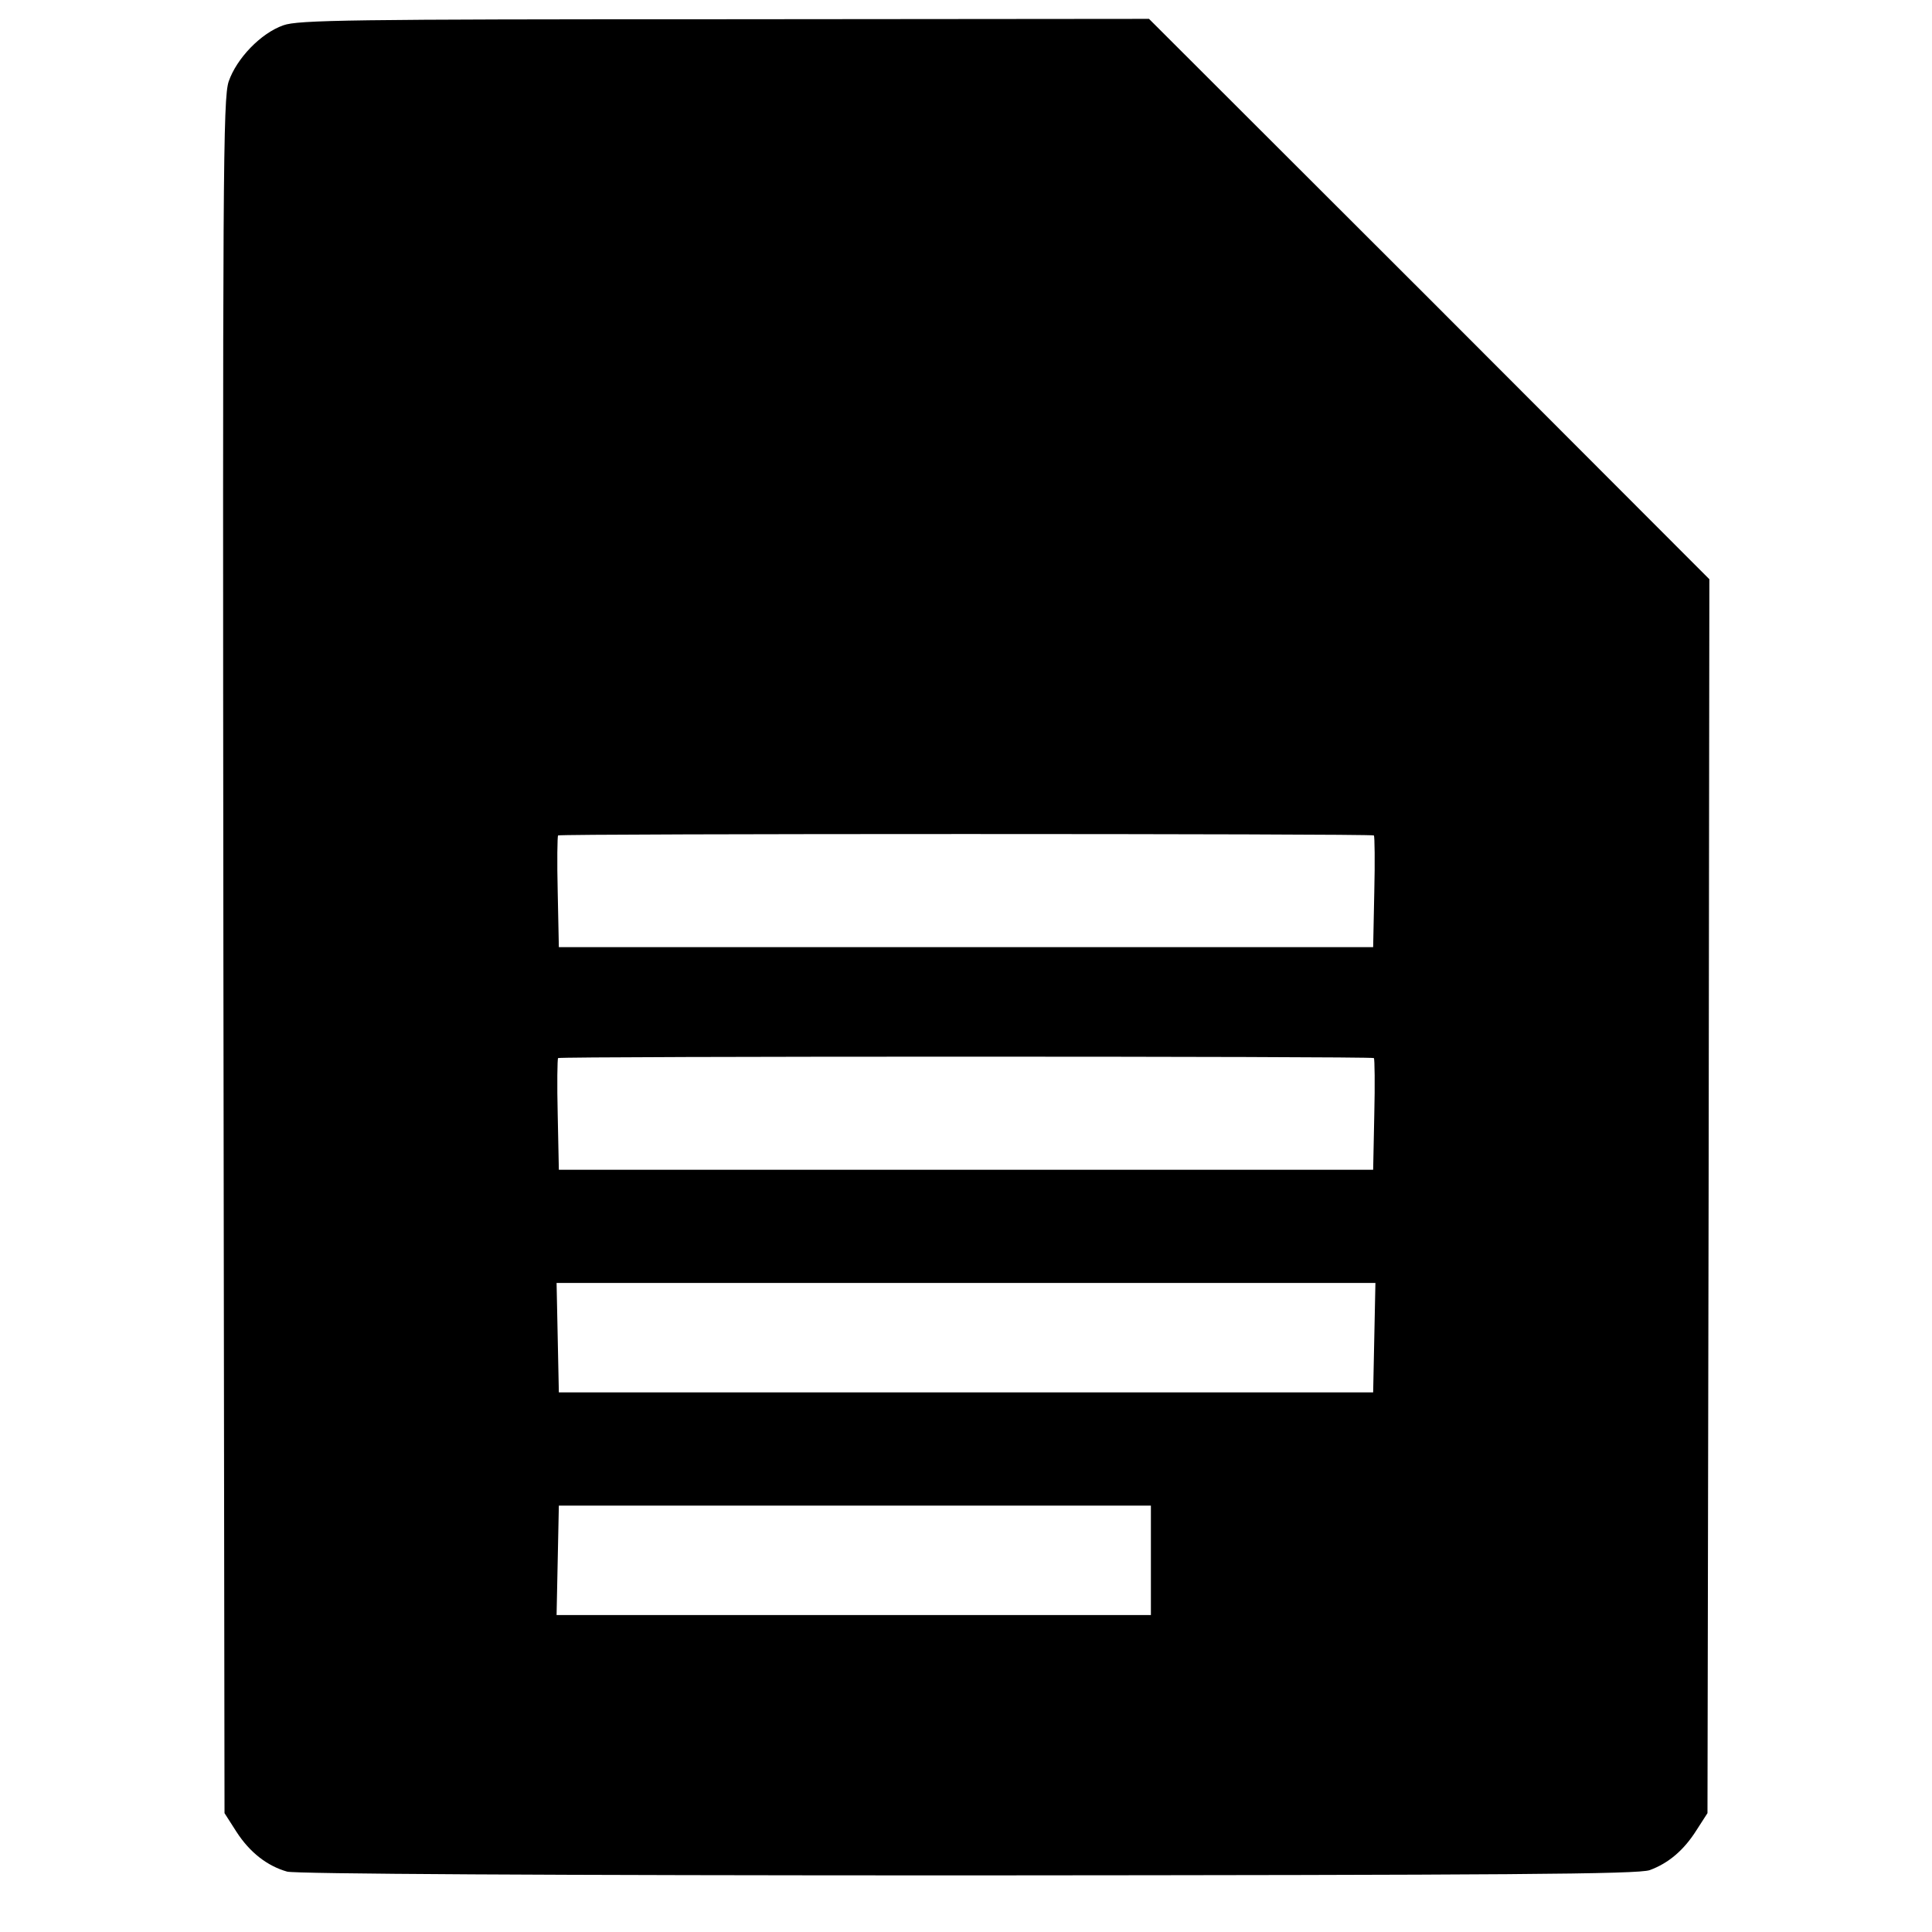
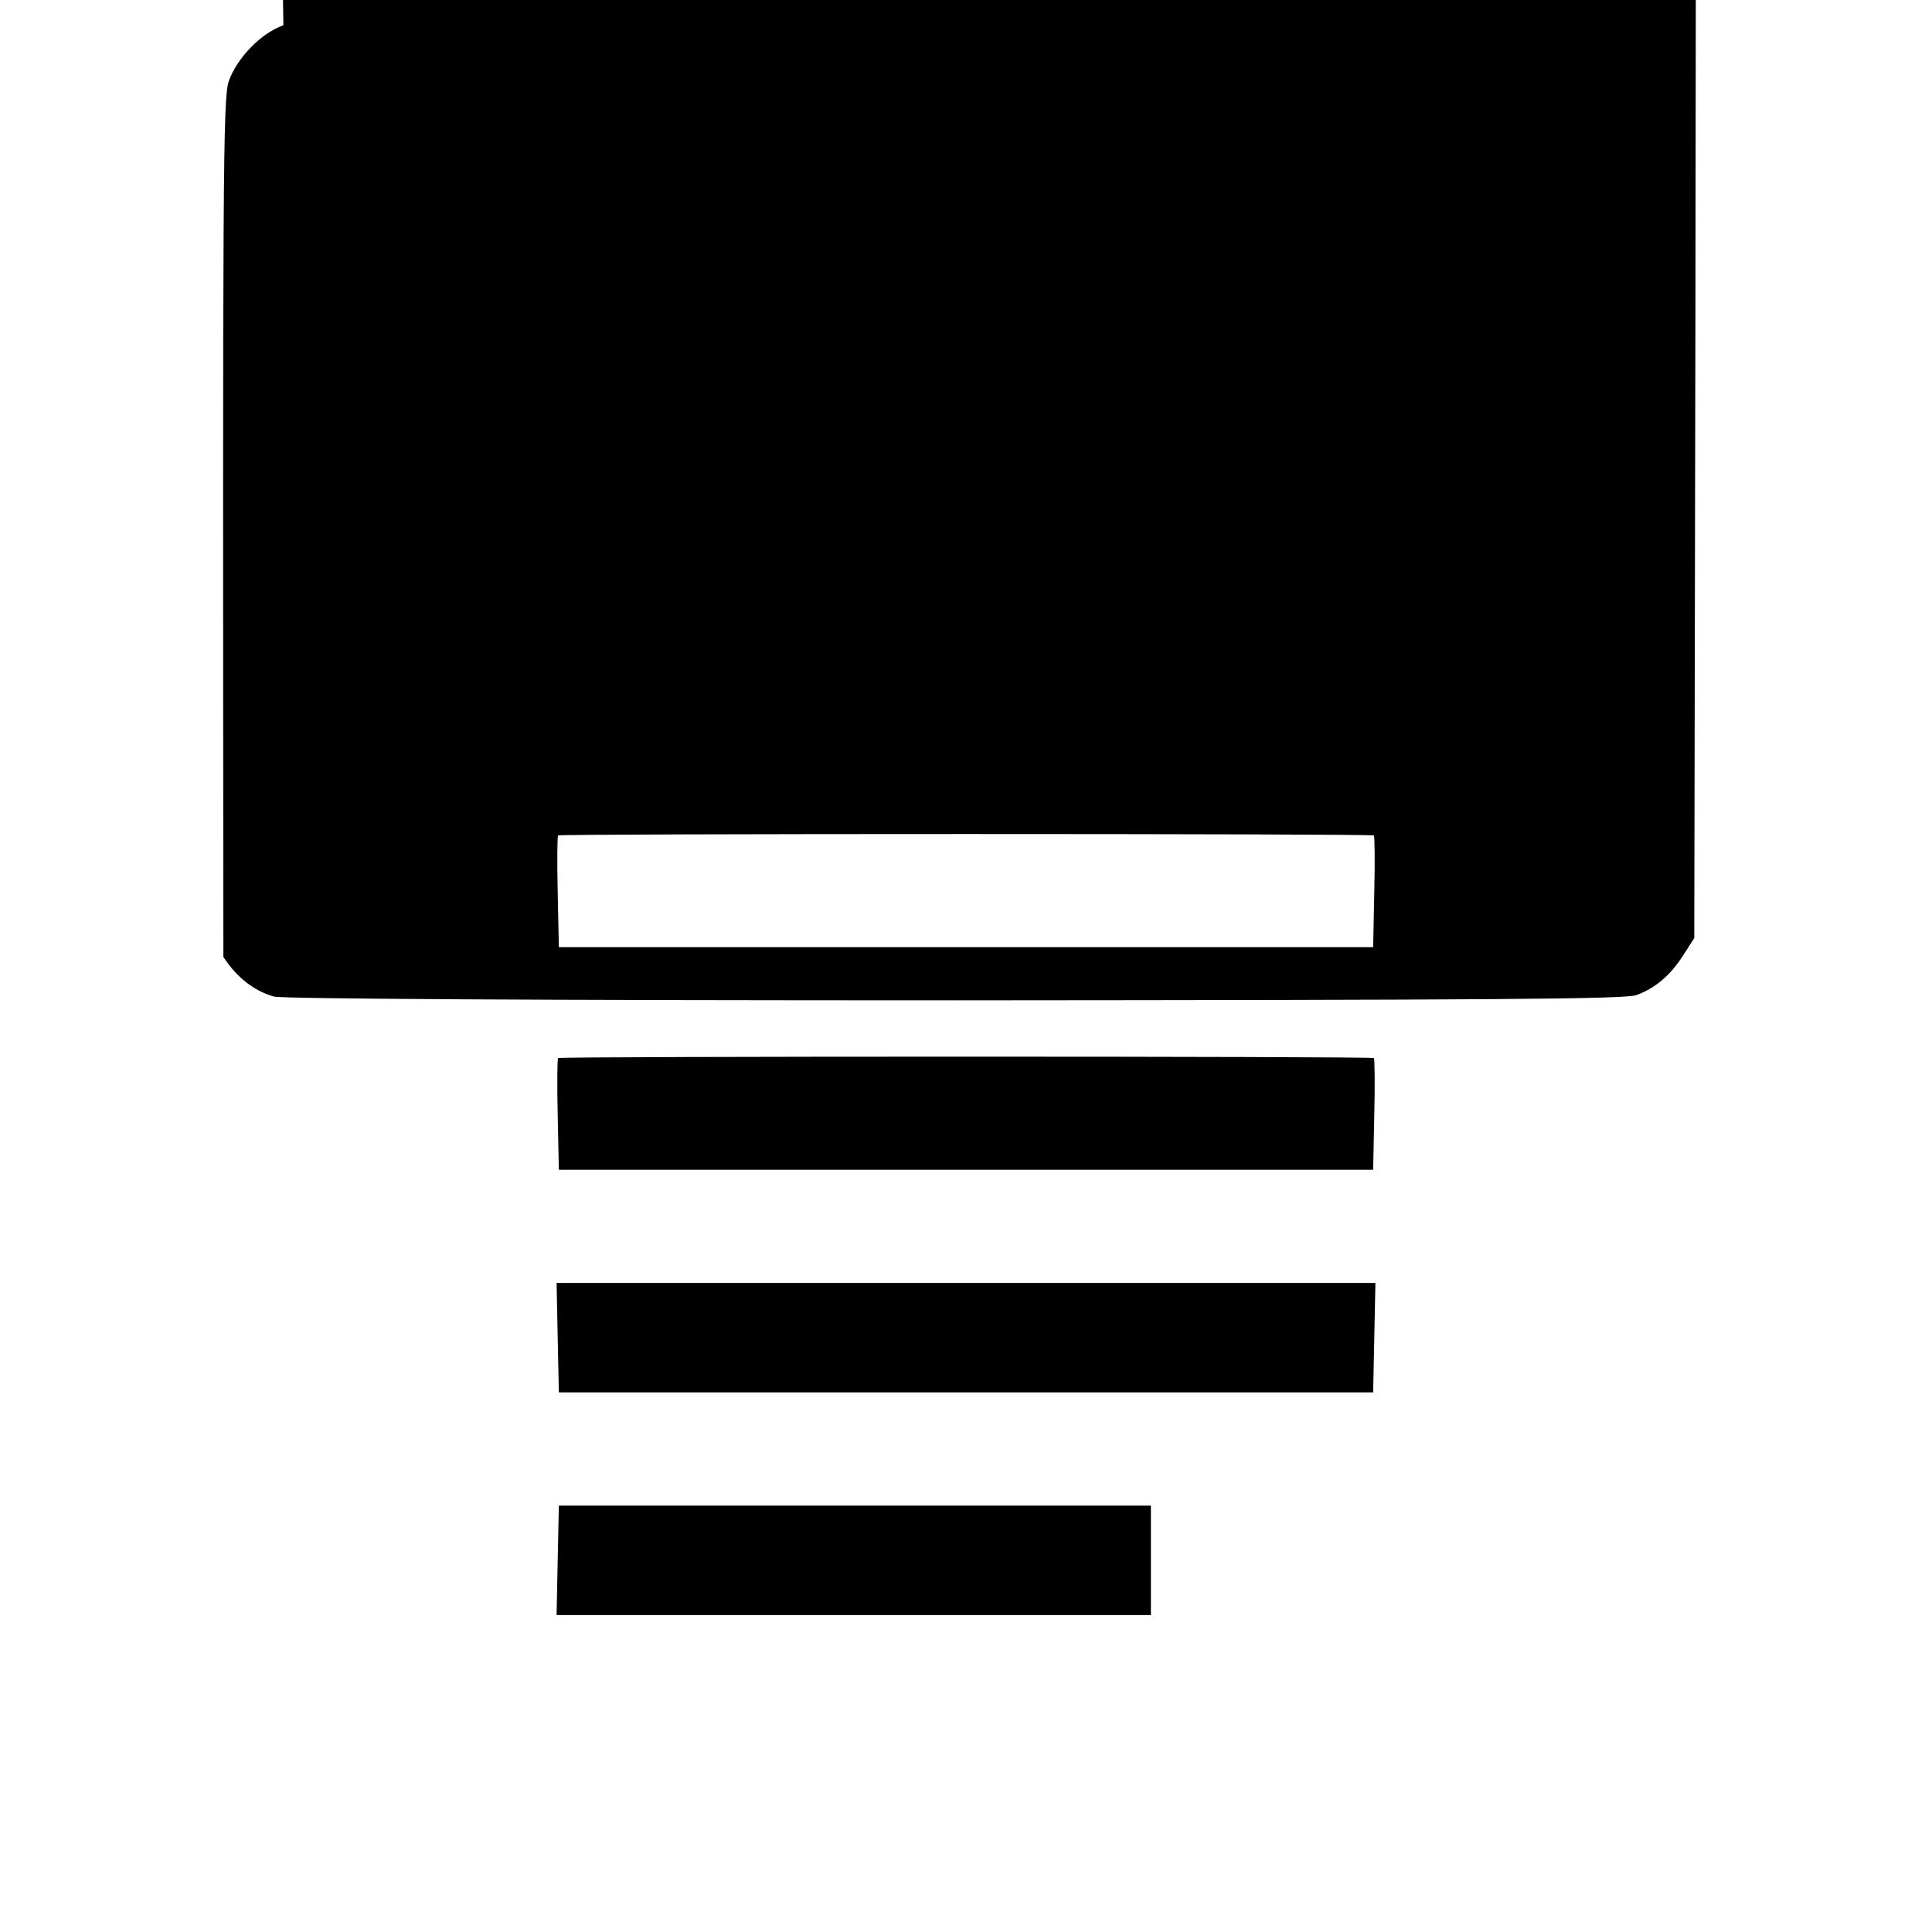
<svg xmlns="http://www.w3.org/2000/svg" version="1.0" width="512pt" height="512pt" viewBox="0 0 512 512" preserveAspectRatio="xMidYMid meet">
  <g transform="translate(0,512) scale(0.1,-0.1)" fill="#000000" stroke="none">
-     <path d="M751 5053 c-60 -21 -124 -88 -145 -149 -15 -46 -16 -237 -14 -2320 l3 -2269 32 -50 c35 -54 81 -90 134 -105 21 -6 686 -10 1804 -10 1432 1 1777 3 1807 14 49 18 90 52 124 106 l29 45 3 1635 2 1635 -742 743 -743 742 -1125 -1 c-992 0 -1130 -2 -1169 -16z m2890 -2147 c2 -2 3 -70 1 -150 l-3 -146 -1079 0 -1079 0 -3 146 c-2 80 -1 148 1 150 6 5 2156 5 2162 0z m0 -590 c2 -2 3 -70 1 -150 l-3 -146 -1079 0 -1079 0 -3 146 c-2 80 -1 148 1 150 6 5 2156 5 2162 0z m1 -741 l-3 -145 -1079 0 -1079 0 -3 145 -3 145 1085 0 1085 0 -3 -145z m-592 -590 l0 -145 -787 0 -788 0 3 145 3 145 785 0 784 0 0 -145z" />
+     <path d="M751 5053 c-60 -21 -124 -88 -145 -149 -15 -46 -16 -237 -14 -2320 c35 -54 81 -90 134 -105 21 -6 686 -10 1804 -10 1432 1 1777 3 1807 14 49 18 90 52 124 106 l29 45 3 1635 2 1635 -742 743 -743 742 -1125 -1 c-992 0 -1130 -2 -1169 -16z m2890 -2147 c2 -2 3 -70 1 -150 l-3 -146 -1079 0 -1079 0 -3 146 c-2 80 -1 148 1 150 6 5 2156 5 2162 0z m0 -590 c2 -2 3 -70 1 -150 l-3 -146 -1079 0 -1079 0 -3 146 c-2 80 -1 148 1 150 6 5 2156 5 2162 0z m1 -741 l-3 -145 -1079 0 -1079 0 -3 145 -3 145 1085 0 1085 0 -3 -145z m-592 -590 l0 -145 -787 0 -788 0 3 145 3 145 785 0 784 0 0 -145z" />
  </g>
</svg>